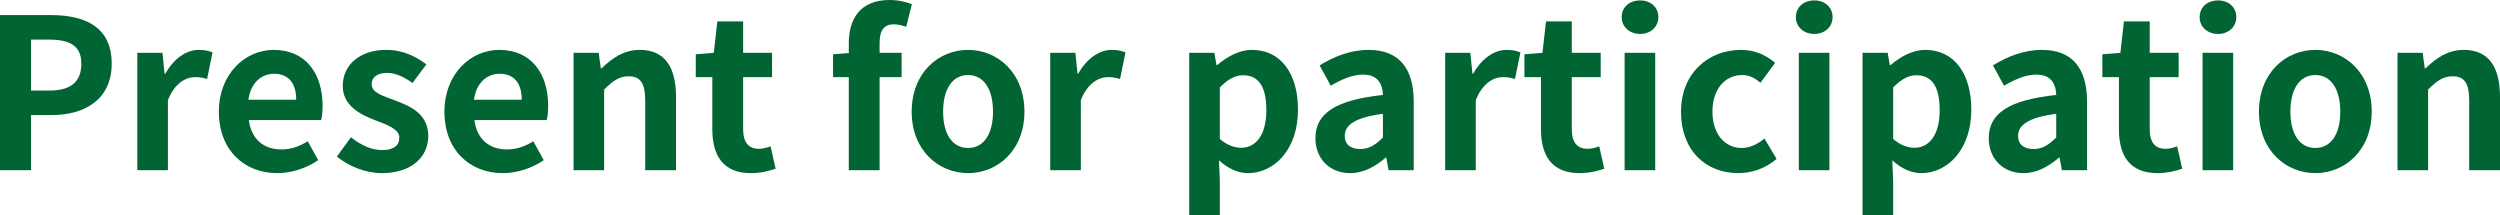
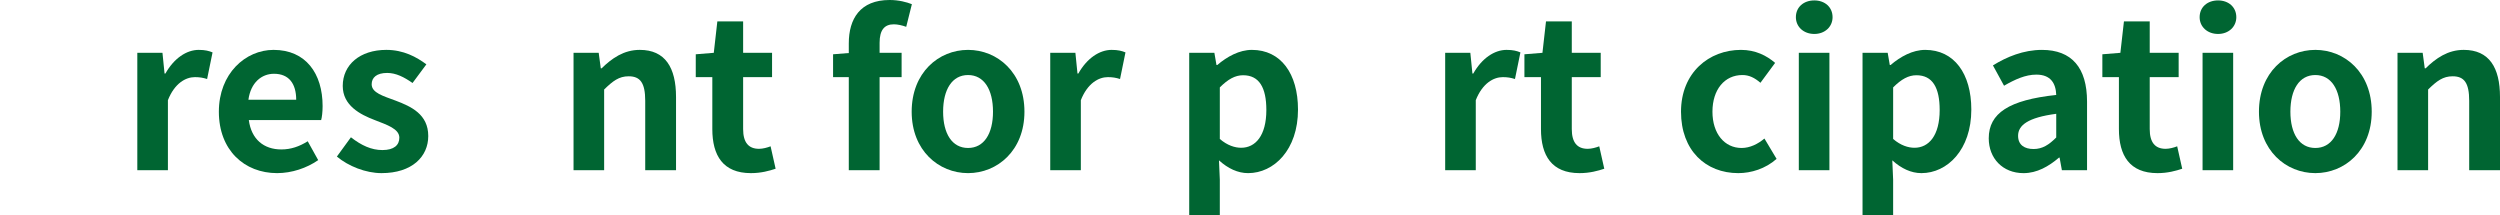
<svg xmlns="http://www.w3.org/2000/svg" version="1.1" id="レイヤー_1" x="0px" y="0px" width="477.03px" height="41.074px" viewBox="-1.361 -1.512 477.03 41.074" enable-background="new -1.361 -1.512 477.03 41.074" xml:space="preserve">
  <g>
-     <path fill="#006532" d="M-1.361,1.367h9.719c6.559,0,11.598,2.28,11.598,9.279c0,6.759-5.079,9.798-11.438,9.798H4.559v10.518   h-5.919V1.367z M8.118,15.765c4.08,0,6.039-1.72,6.039-5.119c0-3.439-2.16-4.6-6.239-4.6H4.559v9.719H8.118z" />
    <path fill="#006532" d="M24.839,8.566h4.8l0.399,3.959h0.16c1.64-2.919,4.039-4.519,6.359-4.519c1.239,0,1.959,0.2,2.639,0.48   l-1.039,5.079c-0.76-0.24-1.4-0.36-2.32-0.36c-1.76,0-3.879,1.16-5.159,4.399v13.357h-5.839V8.566z" />
    <path fill="#006532" d="M40.4,19.803c0-7.278,5.079-11.797,10.438-11.797c6.158,0,9.358,4.519,9.358,10.718   c0,1.079-0.12,2.159-0.28,2.679H46.118c0.48,3.68,2.88,5.6,6.199,5.6c1.84,0,3.439-0.56,5.039-1.56l2,3.599   c-2.2,1.521-5.039,2.48-7.839,2.48C45.279,31.522,40.4,27.163,40.4,19.803z M55.157,17.524c0-3.039-1.36-4.959-4.239-4.959   c-2.36,0-4.439,1.68-4.88,4.959H55.157z" />
    <path fill="#006532" d="M62.919,28.362l2.68-3.679c1.999,1.56,3.919,2.439,5.999,2.439c2.239,0,3.239-0.96,3.239-2.359   c0-1.681-2.319-2.44-4.68-3.36c-2.839-1.079-6.119-2.799-6.119-6.518c0-4.04,3.28-6.879,8.319-6.879   c3.279,0,5.759,1.36,7.639,2.759l-2.64,3.56c-1.6-1.12-3.159-1.919-4.839-1.919c-2,0-2.96,0.879-2.96,2.159   c0,1.64,2.199,2.24,4.56,3.12c2.959,1.119,6.238,2.6,6.238,6.759c0,3.919-3.079,7.079-8.918,7.079   C68.438,31.522,65.118,30.202,62.919,28.362z" />
-     <path fill="#006532" d="M83.439,19.803c0-7.278,5.079-11.797,10.438-11.797c6.158,0,9.358,4.519,9.358,10.718   c0,1.079-0.12,2.159-0.28,2.679H89.157c0.48,3.68,2.88,5.6,6.199,5.6c1.84,0,3.439-0.56,5.039-1.56l2,3.599   c-2.2,1.521-5.039,2.48-7.839,2.48C88.318,31.522,83.439,27.163,83.439,19.803z M98.197,17.524c0-3.039-1.36-4.959-4.239-4.959   c-2.36,0-4.439,1.68-4.88,4.959H98.197z" />
    <path fill="#006532" d="M108.078,8.566h4.8l0.399,2.96h0.16c1.96-1.92,4.239-3.52,7.278-3.52c4.84,0,6.919,3.359,6.919,8.999   v13.957h-5.879V17.724c0-3.439-0.96-4.679-3.159-4.679c-1.84,0-3,0.88-4.68,2.52v15.397h-5.839V8.566z" />
    <path fill="#006532" d="M134.558,23.124v-9.918h-3.159V8.846l3.439-0.28l0.68-5.999h4.919v5.999h5.52v4.64h-5.52v9.918   c0,2.559,1.04,3.76,3.04,3.76c0.72,0,1.6-0.24,2.199-0.48l0.96,4.279c-1.199,0.4-2.76,0.84-4.719,0.84   C136.598,31.522,134.558,28.163,134.558,23.124z" />
    <path fill="#006532" d="M171.556,3.607c-0.76-0.28-1.64-0.48-2.359-0.48c-1.76,0-2.72,1.04-2.72,3.52v1.919h4.199v4.64h-4.199   v17.756h-5.879V13.205h-2.999V8.846l2.999-0.24V6.766c0-4.679,2.16-8.279,7.799-8.279c1.72,0,3.239,0.4,4.239,0.8L171.556,3.607z" />
    <path fill="#006532" d="M172.598,19.803c0-7.478,5.159-11.797,10.758-11.797c5.6,0,10.759,4.319,10.759,11.797   c0,7.399-5.159,11.719-10.759,11.719C177.757,31.522,172.598,27.203,172.598,19.803z M188.115,19.803   c0-4.239-1.72-6.998-4.76-6.998c-3.039,0-4.759,2.759-4.759,6.998c0,4.199,1.72,6.92,4.759,6.92   C186.396,26.723,188.115,24.003,188.115,19.803z" />
    <path fill="#006532" d="M199.037,8.566h4.8l0.399,3.959h0.16c1.64-2.919,4.039-4.519,6.359-4.519c1.239,0,1.959,0.2,2.639,0.48   l-1.039,5.079c-0.76-0.24-1.4-0.36-2.32-0.36c-1.76,0-3.879,1.16-5.159,4.399v13.357h-5.839V8.566z" />
    <path fill="#006532" d="M225.556,8.566h4.8l0.399,2.32h0.16c1.88-1.6,4.199-2.879,6.599-2.879c5.52,0,8.799,4.519,8.799,11.398   c0,7.679-4.6,12.118-9.519,12.118c-1.96,0-3.839-0.88-5.559-2.439l0.159,3.68v6.799h-5.839V8.566z M240.274,19.484   c0-4.279-1.359-6.639-4.439-6.639c-1.52,0-2.879,0.76-4.439,2.32v9.838c1.44,1.24,2.88,1.68,4.08,1.68   C238.194,26.682,240.274,24.363,240.274,19.484z" />
-     <path fill="#006532" d="M249.637,24.884c0-4.799,3.879-7.319,12.878-8.279c-0.08-2.199-1.04-3.879-3.8-3.879   c-2.08,0-4.079,0.92-6.159,2.12l-2.119-3.879c2.64-1.64,5.839-2.959,9.358-2.959c5.679,0,8.599,3.399,8.599,9.878v13.077h-4.8   l-0.439-2.398h-0.12c-1.96,1.68-4.199,2.959-6.759,2.959C252.277,31.522,249.637,28.682,249.637,24.884z M262.515,24.723v-4.52   c-5.439,0.721-7.279,2.199-7.279,4.199c0,1.76,1.24,2.52,2.96,2.52C259.875,26.923,261.115,26.123,262.515,24.723z" />
    <path fill="#006532" d="M274.396,8.566h4.8l0.399,3.959h0.16c1.64-2.919,4.039-4.519,6.359-4.519c1.239,0,1.959,0.2,2.639,0.48   l-1.039,5.079c-0.76-0.24-1.4-0.36-2.32-0.36c-1.76,0-3.879,1.16-5.159,4.399v13.357h-5.839V8.566z" />
    <path fill="#006532" d="M292.675,23.124v-9.918h-3.159V8.846l3.439-0.28l0.68-5.999h4.919v5.999h5.52v4.64h-5.52v9.918   c0,2.559,1.04,3.76,3.04,3.76c0.72,0,1.6-0.24,2.199-0.48l0.96,4.279c-1.199,0.4-2.76,0.84-4.719,0.84   C294.715,31.522,292.675,28.163,292.675,23.124z" />
-     <path fill="#006532" d="M308.075,1.767c0-1.919,1.479-3.199,3.52-3.199c1.999,0,3.479,1.28,3.479,3.199c0,1.84-1.48,3.2-3.479,3.2   C309.555,4.967,308.075,3.607,308.075,1.767z M308.635,8.566h5.839v22.396h-5.839V8.566z" />
    <path fill="#006532" d="M319.396,19.803c0-7.478,5.359-11.797,11.438-11.797c2.759,0,4.879,1.08,6.519,2.479l-2.8,3.799   c-1.12-0.96-2.159-1.479-3.439-1.479c-3.399,0-5.719,2.759-5.719,6.998c0,4.199,2.319,6.92,5.559,6.92   c1.601,0,3.12-0.76,4.359-1.801l2.32,3.88c-2.12,1.88-4.84,2.72-7.319,2.72C324.115,31.522,319.396,27.203,319.396,19.803z" />
    <path fill="#006532" d="M341.315,1.767c0-1.919,1.479-3.199,3.52-3.199c1.999,0,3.479,1.28,3.479,3.199c0,1.84-1.48,3.2-3.479,3.2   C342.794,4.967,341.315,3.607,341.315,1.767z M341.874,8.566h5.839v22.396h-5.839V8.566z" />
    <path fill="#006532" d="M354.034,8.566h4.8l0.399,2.32h0.16c1.88-1.6,4.199-2.879,6.599-2.879c5.52,0,8.799,4.519,8.799,11.398   c0,7.679-4.6,12.118-9.519,12.118c-1.96,0-3.839-0.88-5.559-2.439l0.159,3.68v6.799h-5.839V8.566z M368.752,19.484   c0-4.279-1.359-6.639-4.439-6.639c-1.52,0-2.879,0.76-4.439,2.32v9.838c1.44,1.24,2.88,1.68,4.08,1.68   C366.672,26.682,368.752,24.363,368.752,19.484z" />
    <path fill="#006532" d="M378.115,24.884c0-4.799,3.879-7.319,12.878-8.279c-0.08-2.199-1.04-3.879-3.8-3.879   c-2.08,0-4.079,0.92-6.159,2.12l-2.119-3.879c2.64-1.64,5.839-2.959,9.358-2.959c5.679,0,8.599,3.399,8.599,9.878v13.077h-4.8   l-0.439-2.398h-0.12c-1.96,1.68-4.199,2.959-6.759,2.959C380.755,31.522,378.115,28.682,378.115,24.884z M390.993,24.723v-4.52   c-5.439,0.721-7.279,2.199-7.279,4.199c0,1.76,1.24,2.52,2.96,2.52C388.354,26.923,389.593,26.123,390.993,24.723z" />
    <path fill="#006532" d="M402.953,23.124v-9.918h-3.159V8.846l3.439-0.28l0.68-5.999h4.919v5.999h5.52v4.64h-5.52v9.918   c0,2.559,1.04,3.76,3.04,3.76c0.72,0,1.6-0.24,2.199-0.48l0.96,4.279c-1.199,0.4-2.76,0.84-4.719,0.84   C404.993,31.522,402.953,28.163,402.953,23.124z" />
    <path fill="#006532" d="M418.355,1.767c0-1.919,1.479-3.199,3.52-3.199c1.999,0,3.479,1.28,3.479,3.199c0,1.84-1.48,3.2-3.479,3.2   C419.834,4.967,418.355,3.607,418.355,1.767z M418.914,8.566h5.839v22.396h-5.839V8.566z" />
    <path fill="#006532" d="M429.674,19.803c0-7.478,5.159-11.797,10.758-11.797c5.6,0,10.759,4.319,10.759,11.797   c0,7.399-5.159,11.719-10.759,11.719C434.833,31.522,429.674,27.203,429.674,19.803z M445.192,19.803   c0-4.239-1.72-6.998-4.76-6.998c-3.039,0-4.759,2.759-4.759,6.998c0,4.199,1.72,6.92,4.759,6.92   C443.472,26.723,445.192,24.003,445.192,19.803z" />
    <path fill="#006532" d="M456.113,8.566h4.8l0.399,2.96h0.16c1.96-1.92,4.239-3.52,7.278-3.52c4.84,0,6.919,3.359,6.919,8.999   v13.957h-5.879V17.724c0-3.439-0.96-4.679-3.159-4.679c-1.84,0-3,0.88-4.68,2.52v15.397h-5.839V8.566z" />
  </g>
</svg>